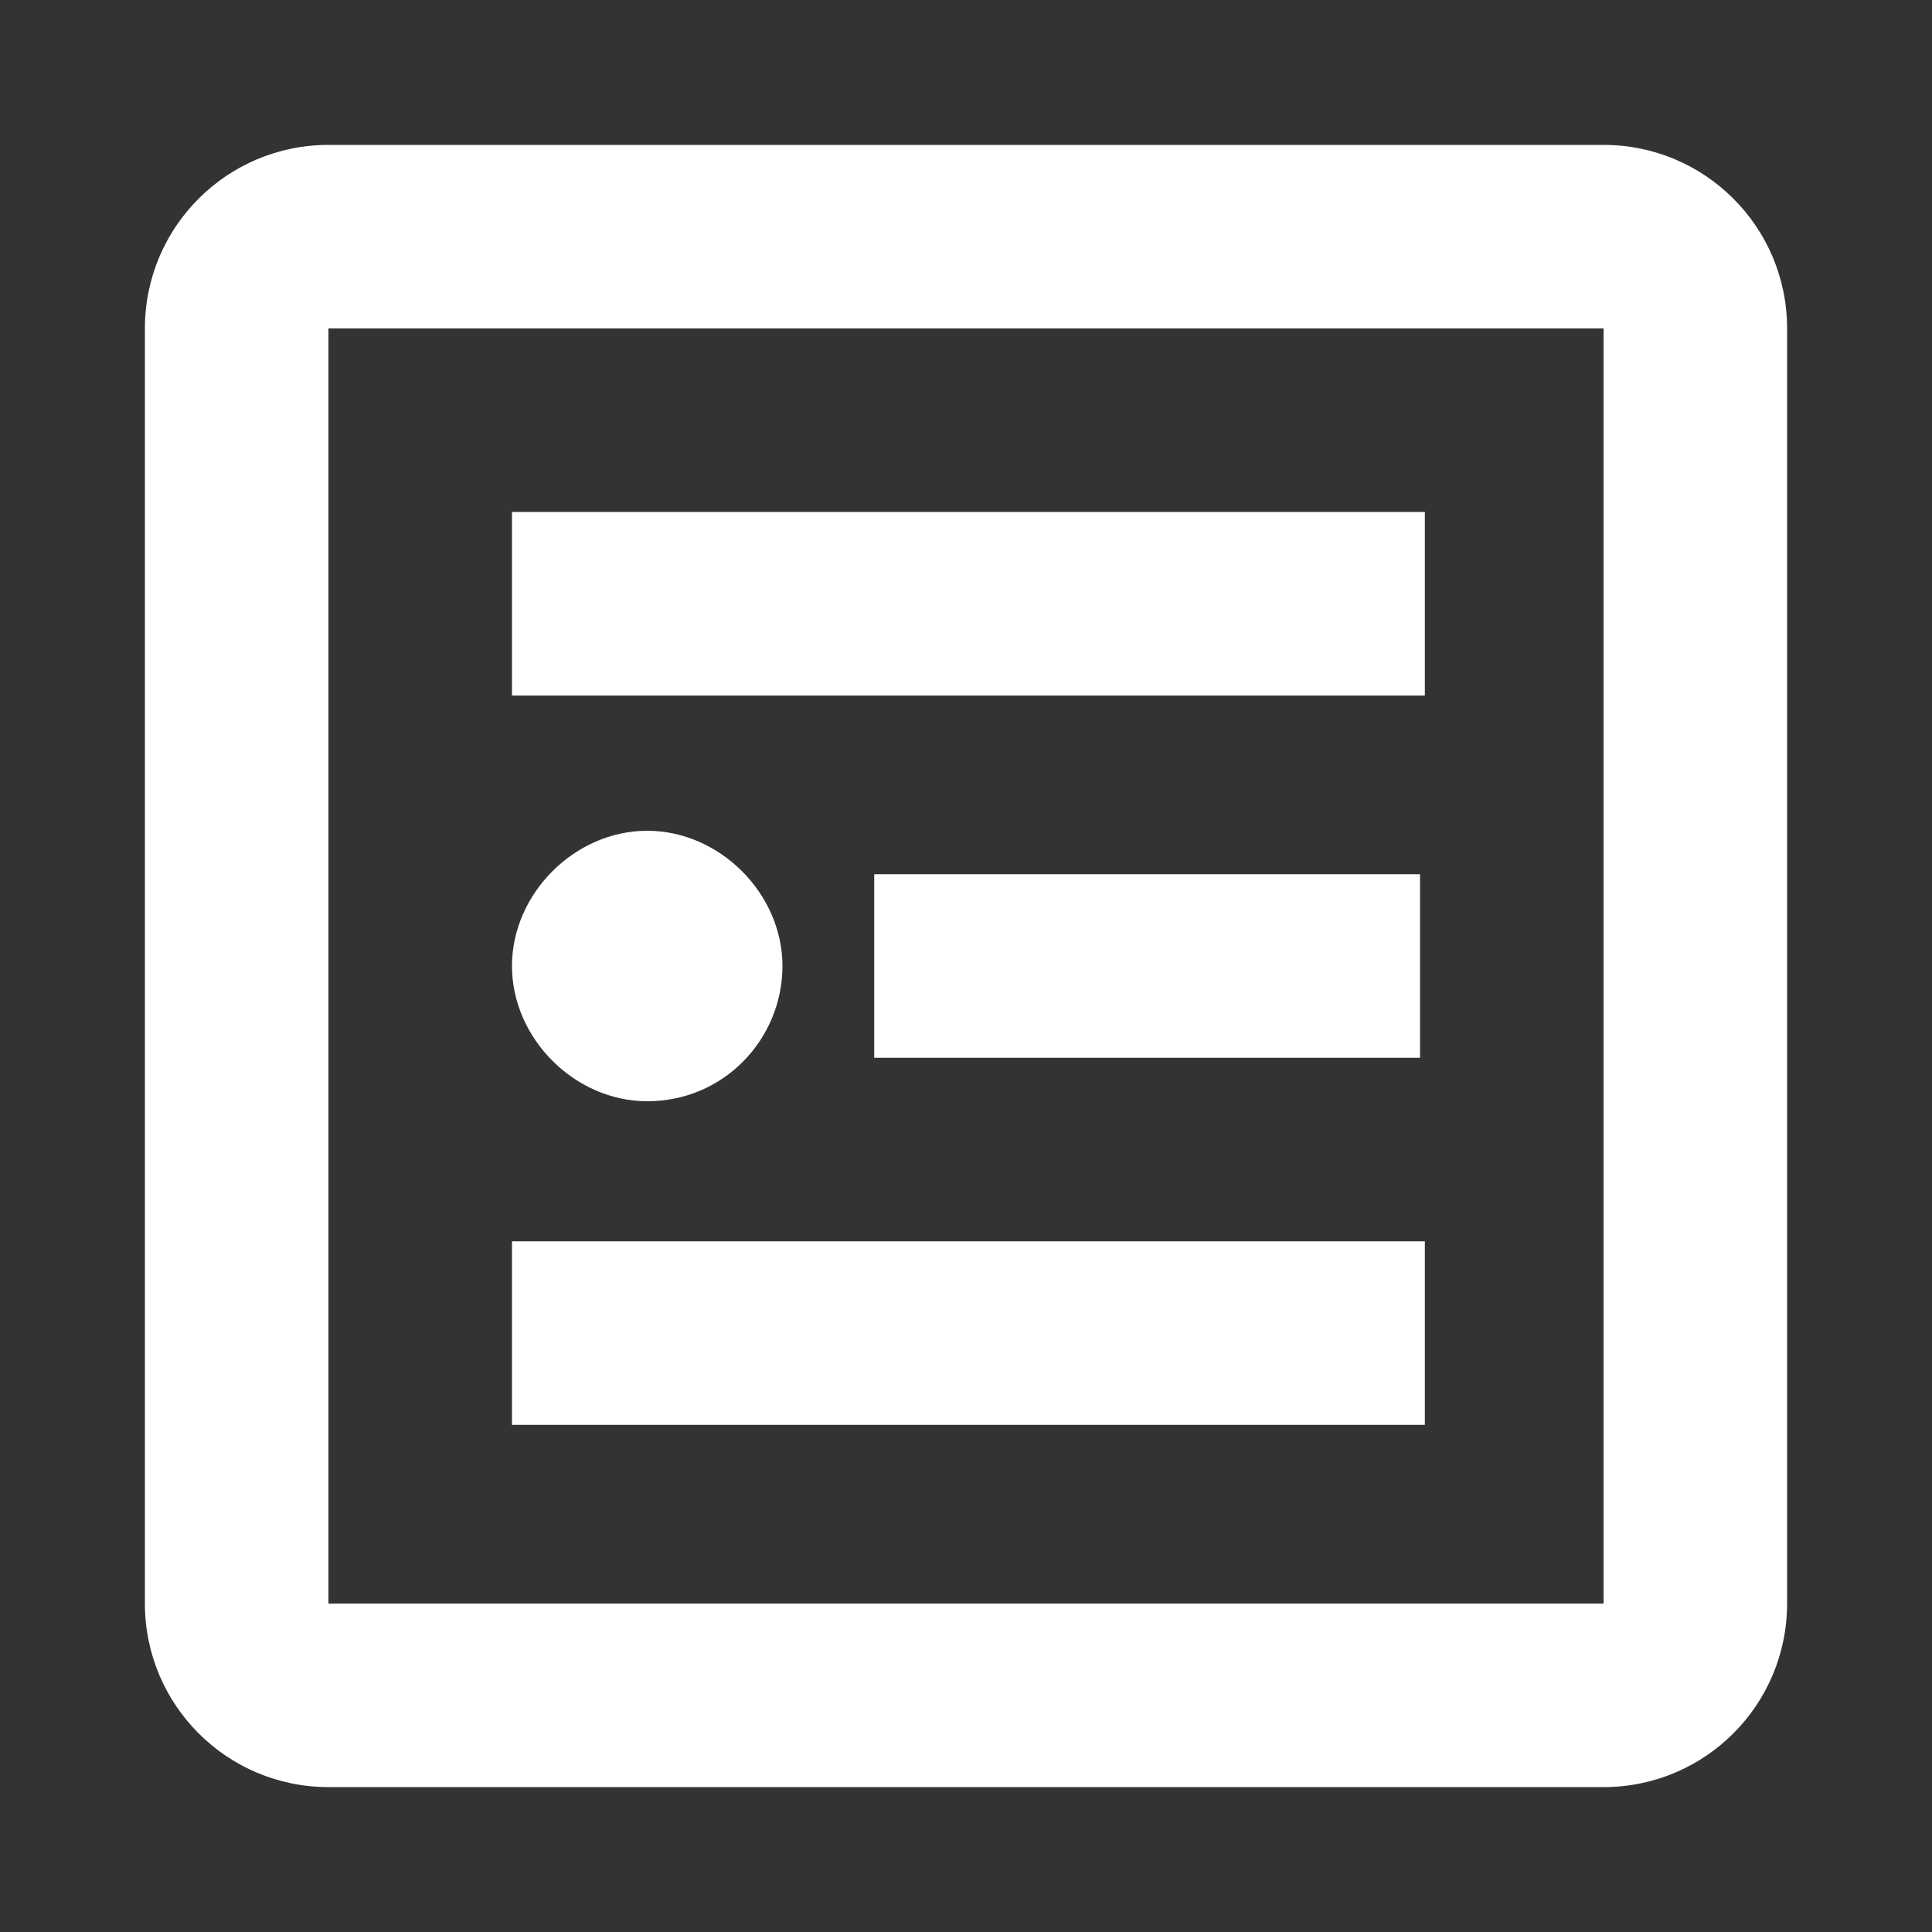
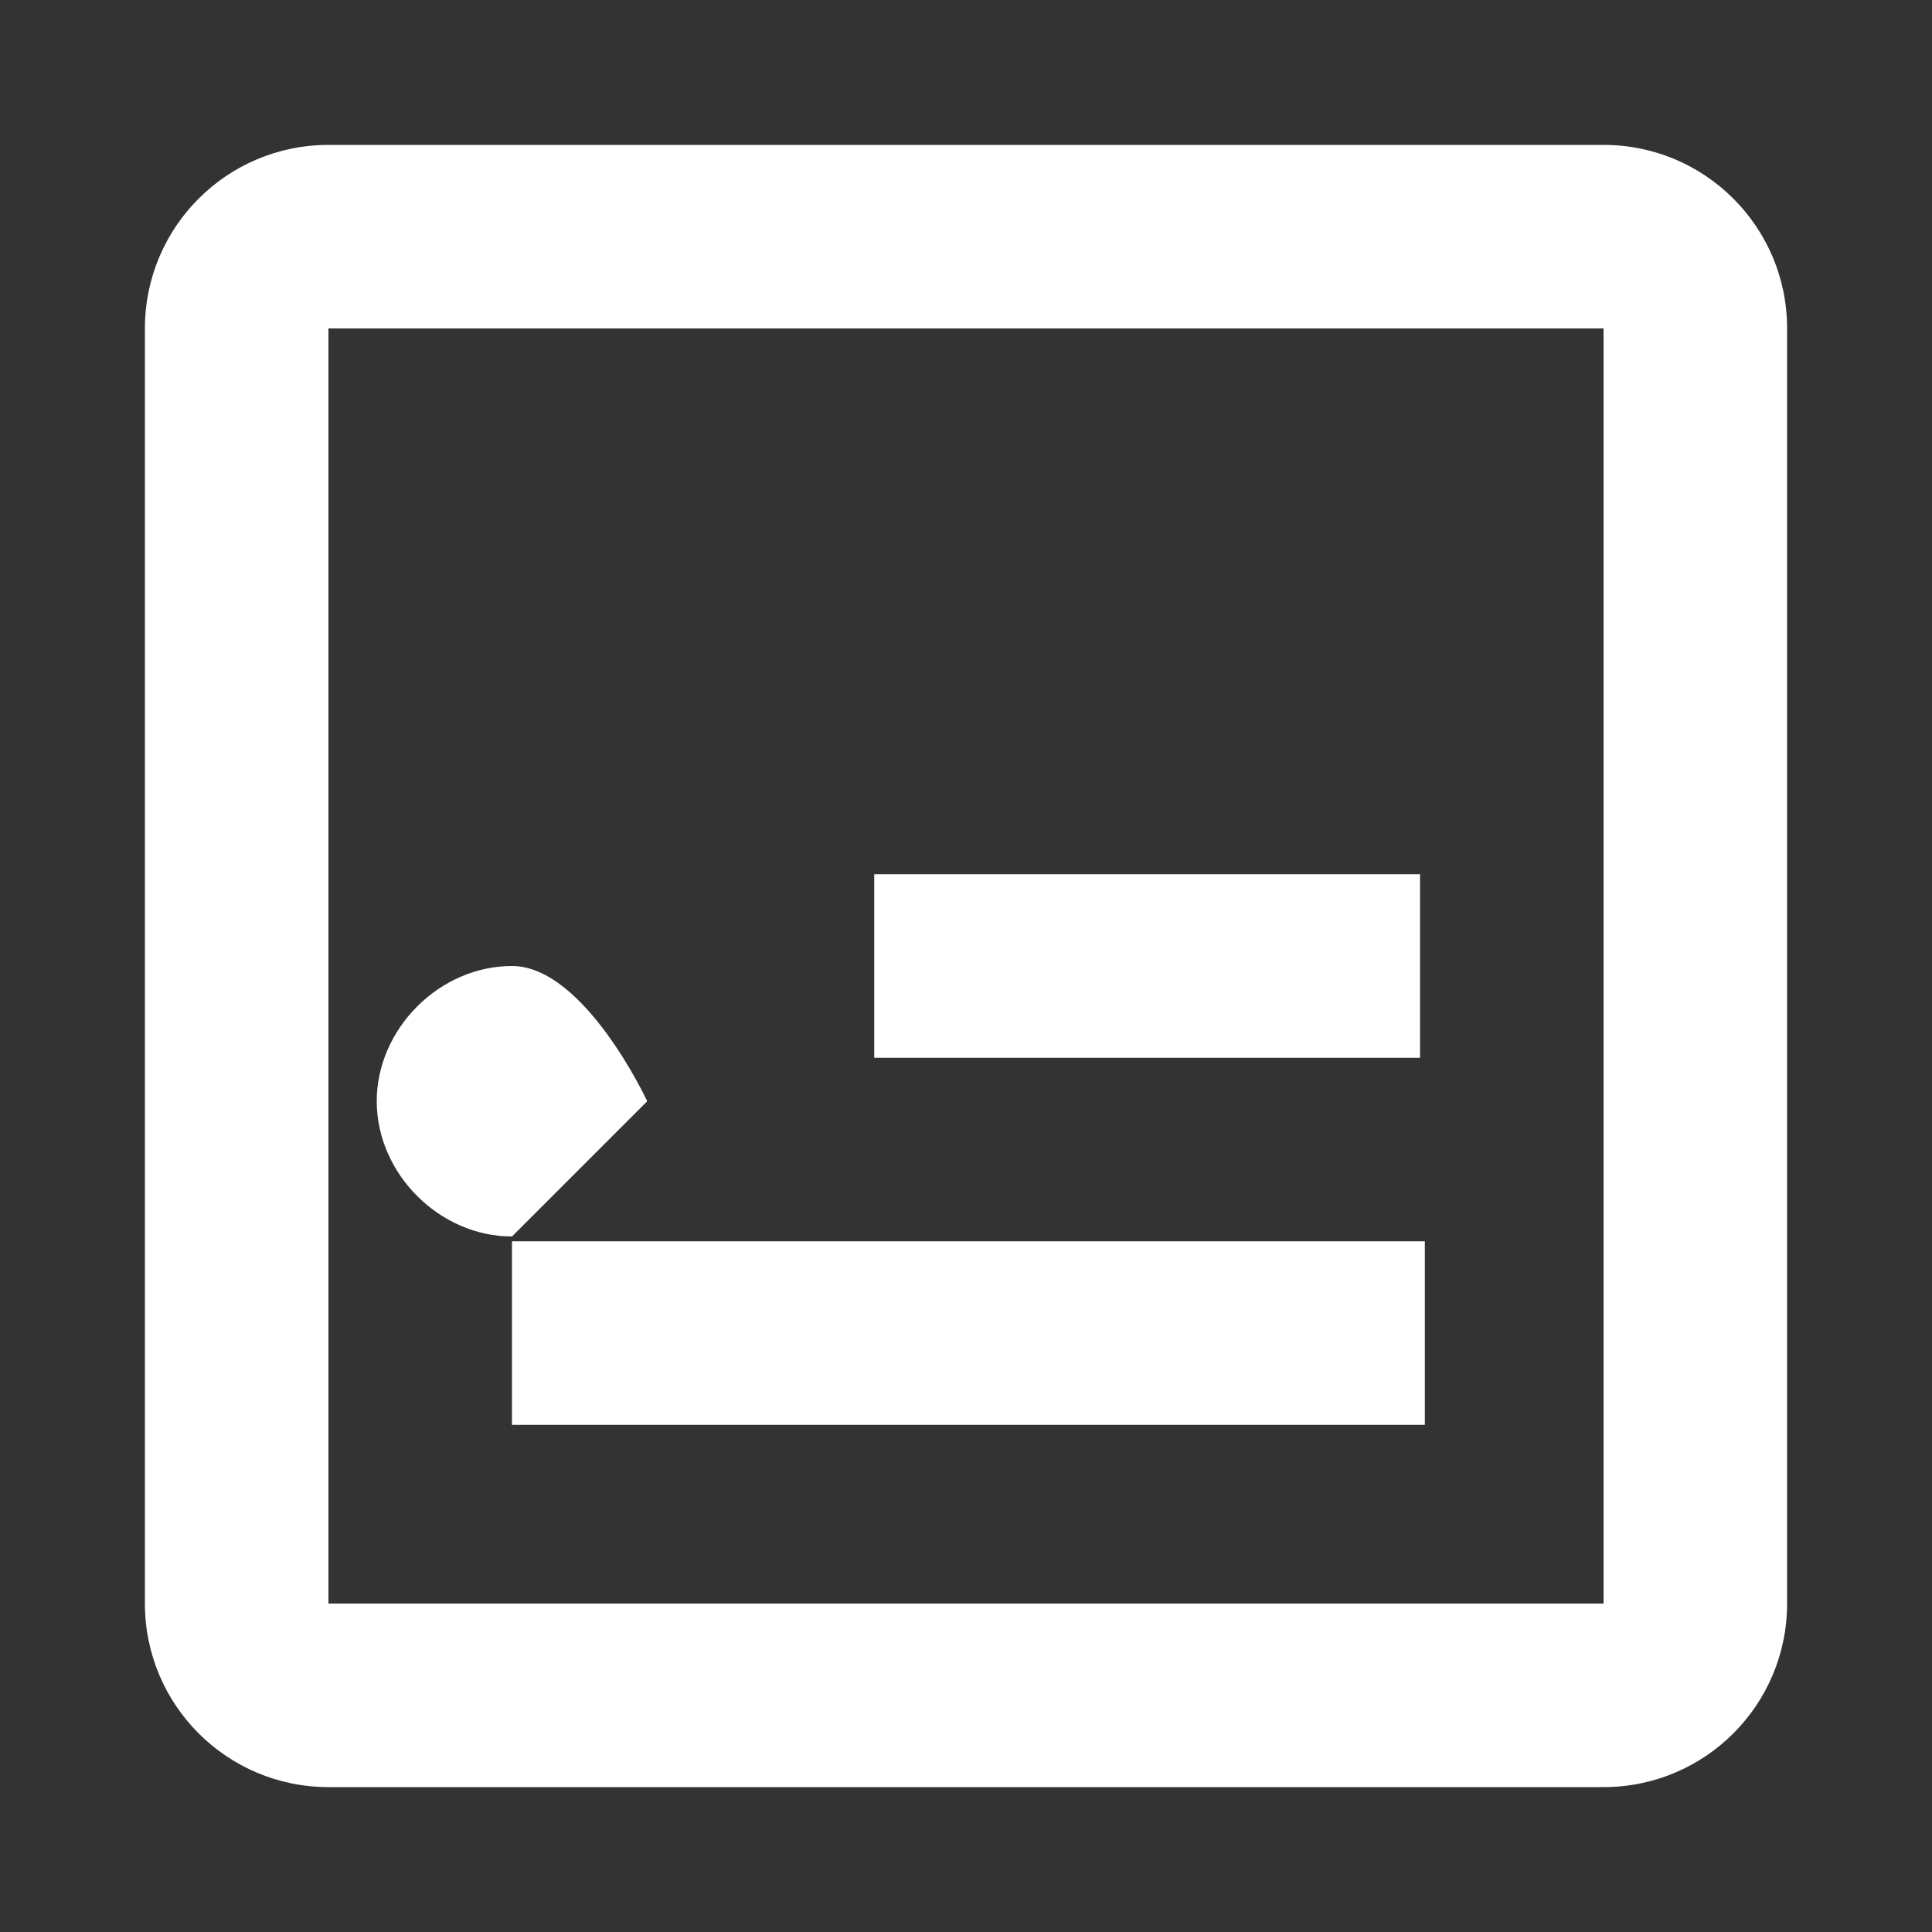
<svg xmlns="http://www.w3.org/2000/svg" version="1.1" viewBox="0 0 40 40">
  <rect x="0" y="0" width="40" height="40" fill="#333333" stroke="none" />
  <defs>
    <style>
      .cls-1 {
        fill: #fff;
      }
    </style>
  </defs>
  <g>
    <g id="Layer_1">
      <g>
        <path class="cls-1" d="M33.2,3H6.8c-2.1,0-3.8,1.7-3.8,3.8v26.4c0,2.1,1.7,3.8,3.8,3.8h26.4c2.1,0,3.8-1.7,3.8-3.8V6.8c0-2.1-1.7-3.8-3.8-3.8ZM33.2,33.2H6.8V6.8h26.4v26.4Z" />
-         <path class="cls-1" d="M13.4,22.8c1.6,0,2.8-1.3,2.8-2.8s-1.3-2.8-2.8-2.8-2.8,1.3-2.8,2.8,1.3,2.8,2.8,2.8Z" />
+         <path class="cls-1" d="M13.4,22.8s-1.3-2.8-2.8-2.8-2.8,1.3-2.8,2.8,1.3,2.8,2.8,2.8Z" />
        <rect class="cls-1" x="18.1" y="18.1" width="11.3" height="3.8" />
-         <rect class="cls-1" x="10.6" y="10.6" width="18.9" height="3.8" />
        <rect class="cls-1" x="10.6" y="25.7" width="18.9" height="3.8" />
      </g>
    </g>
  </g>
</svg>